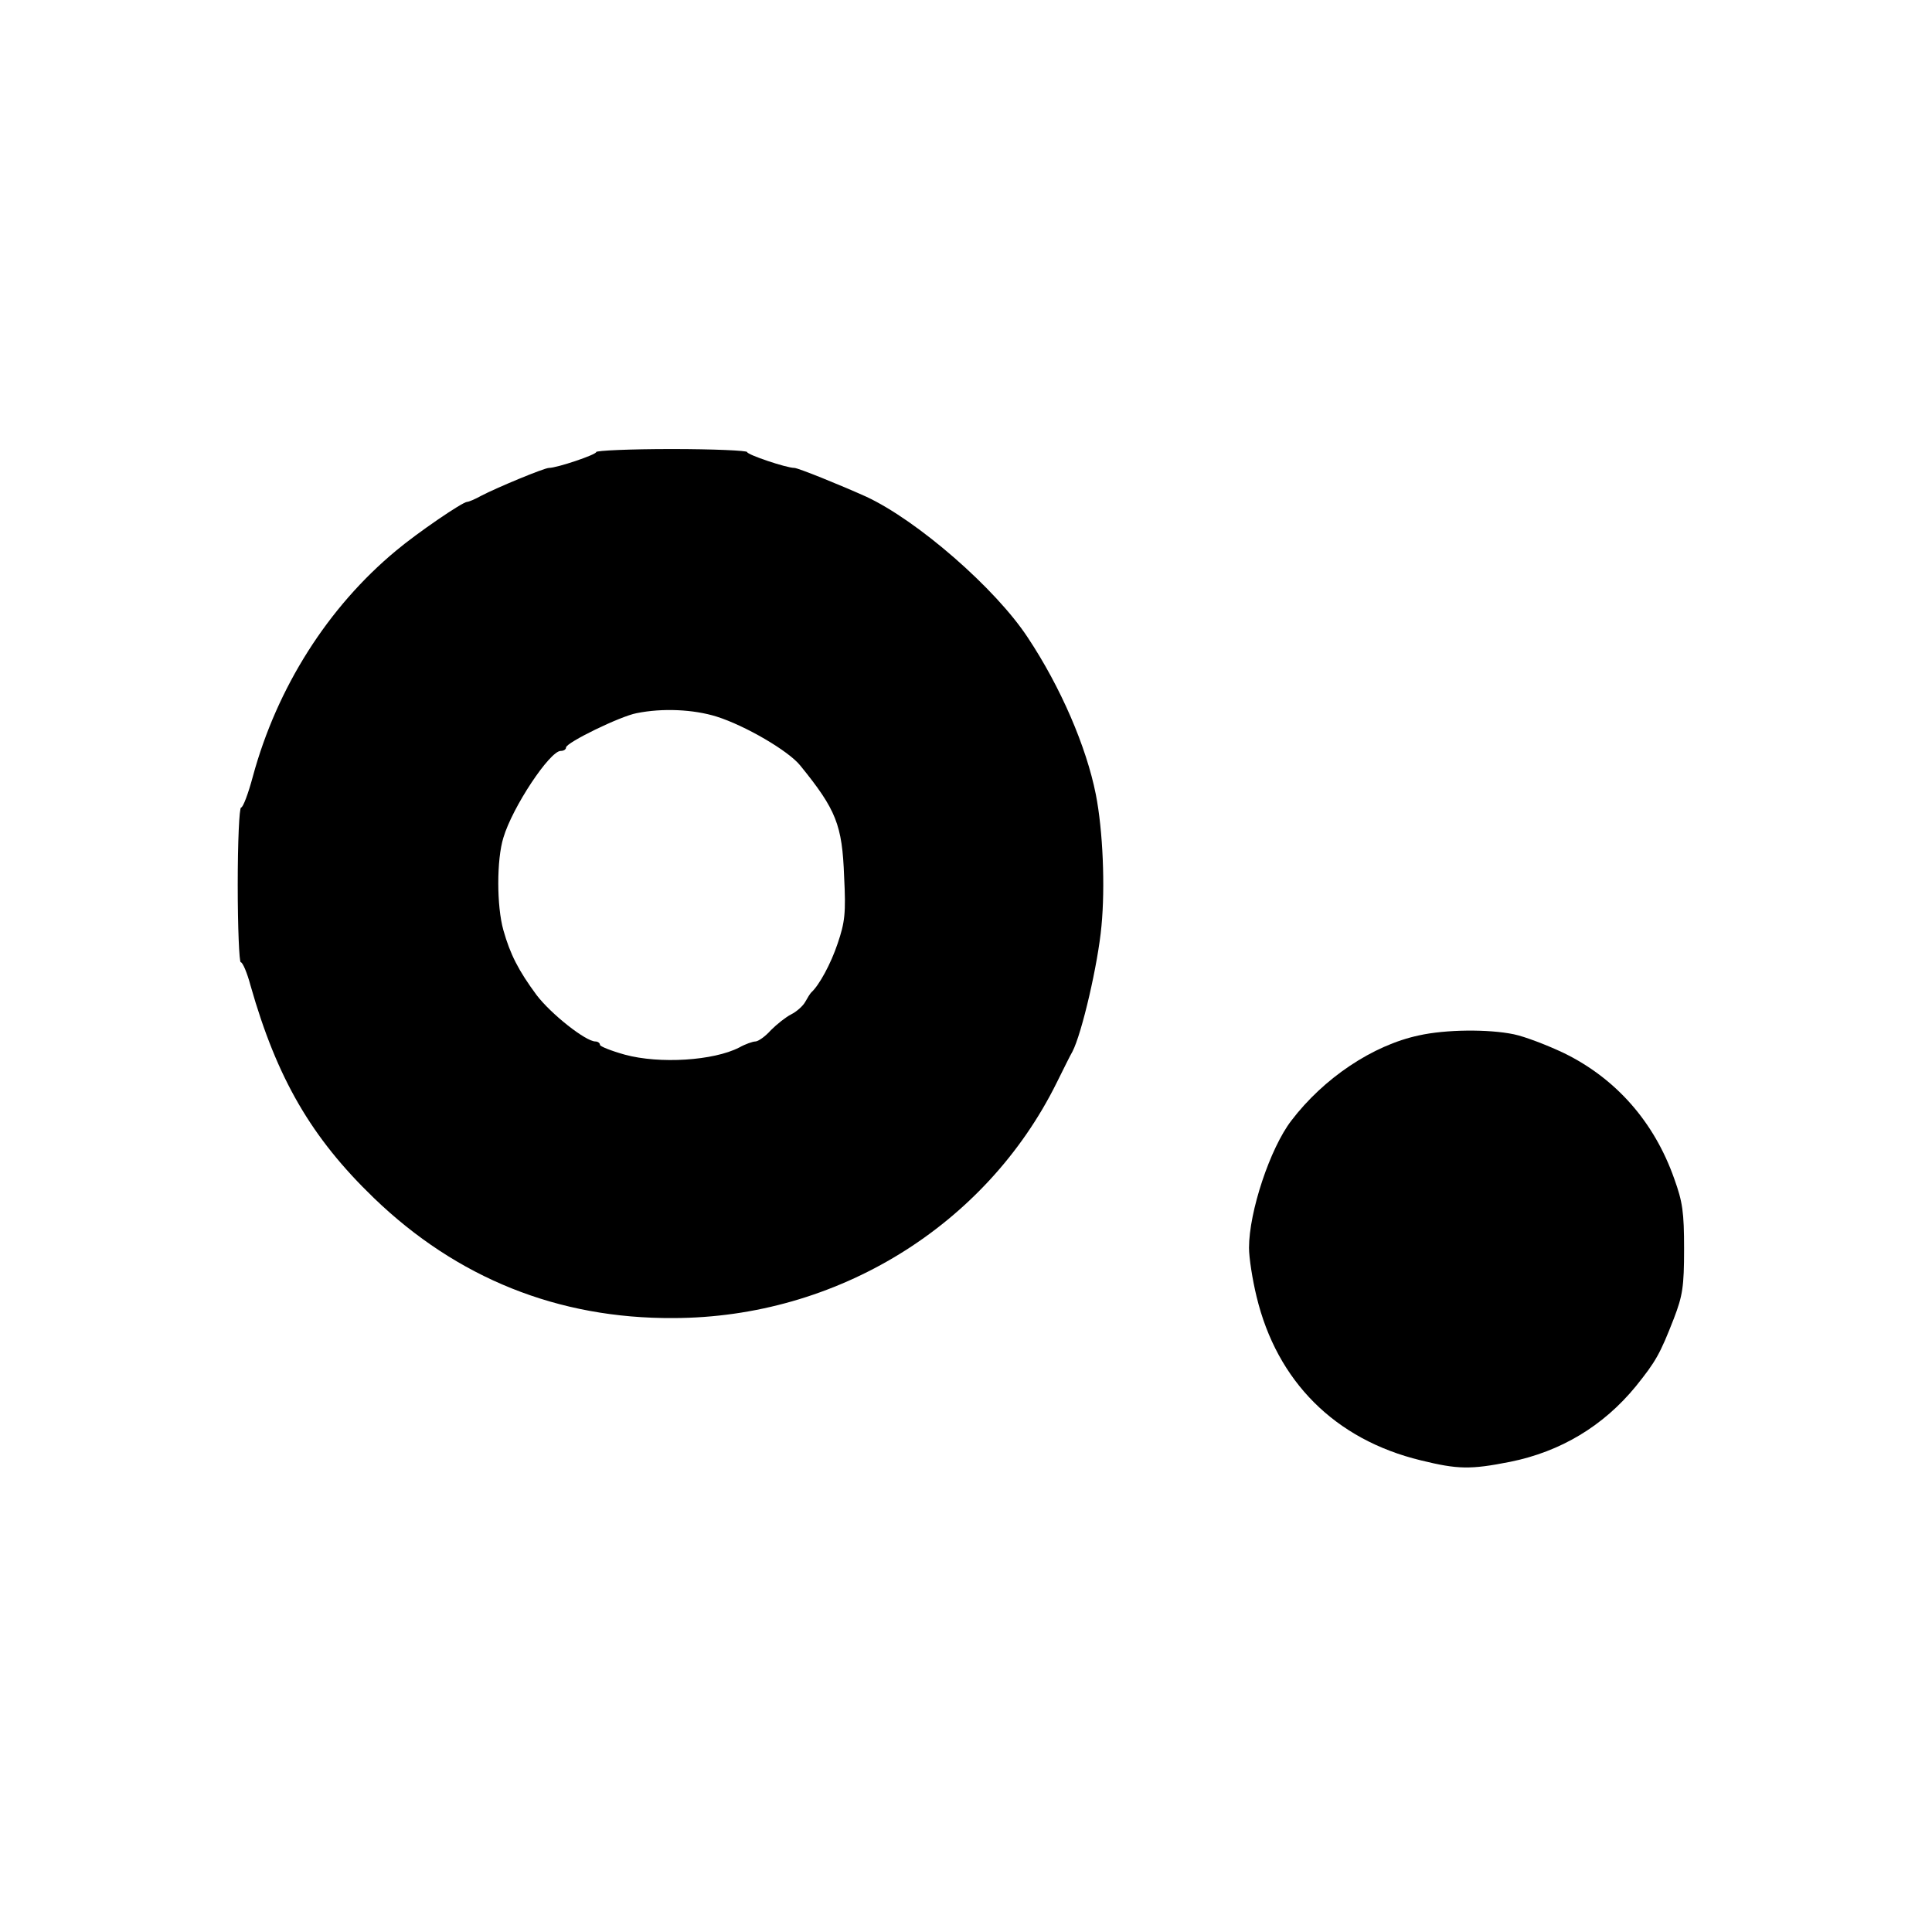
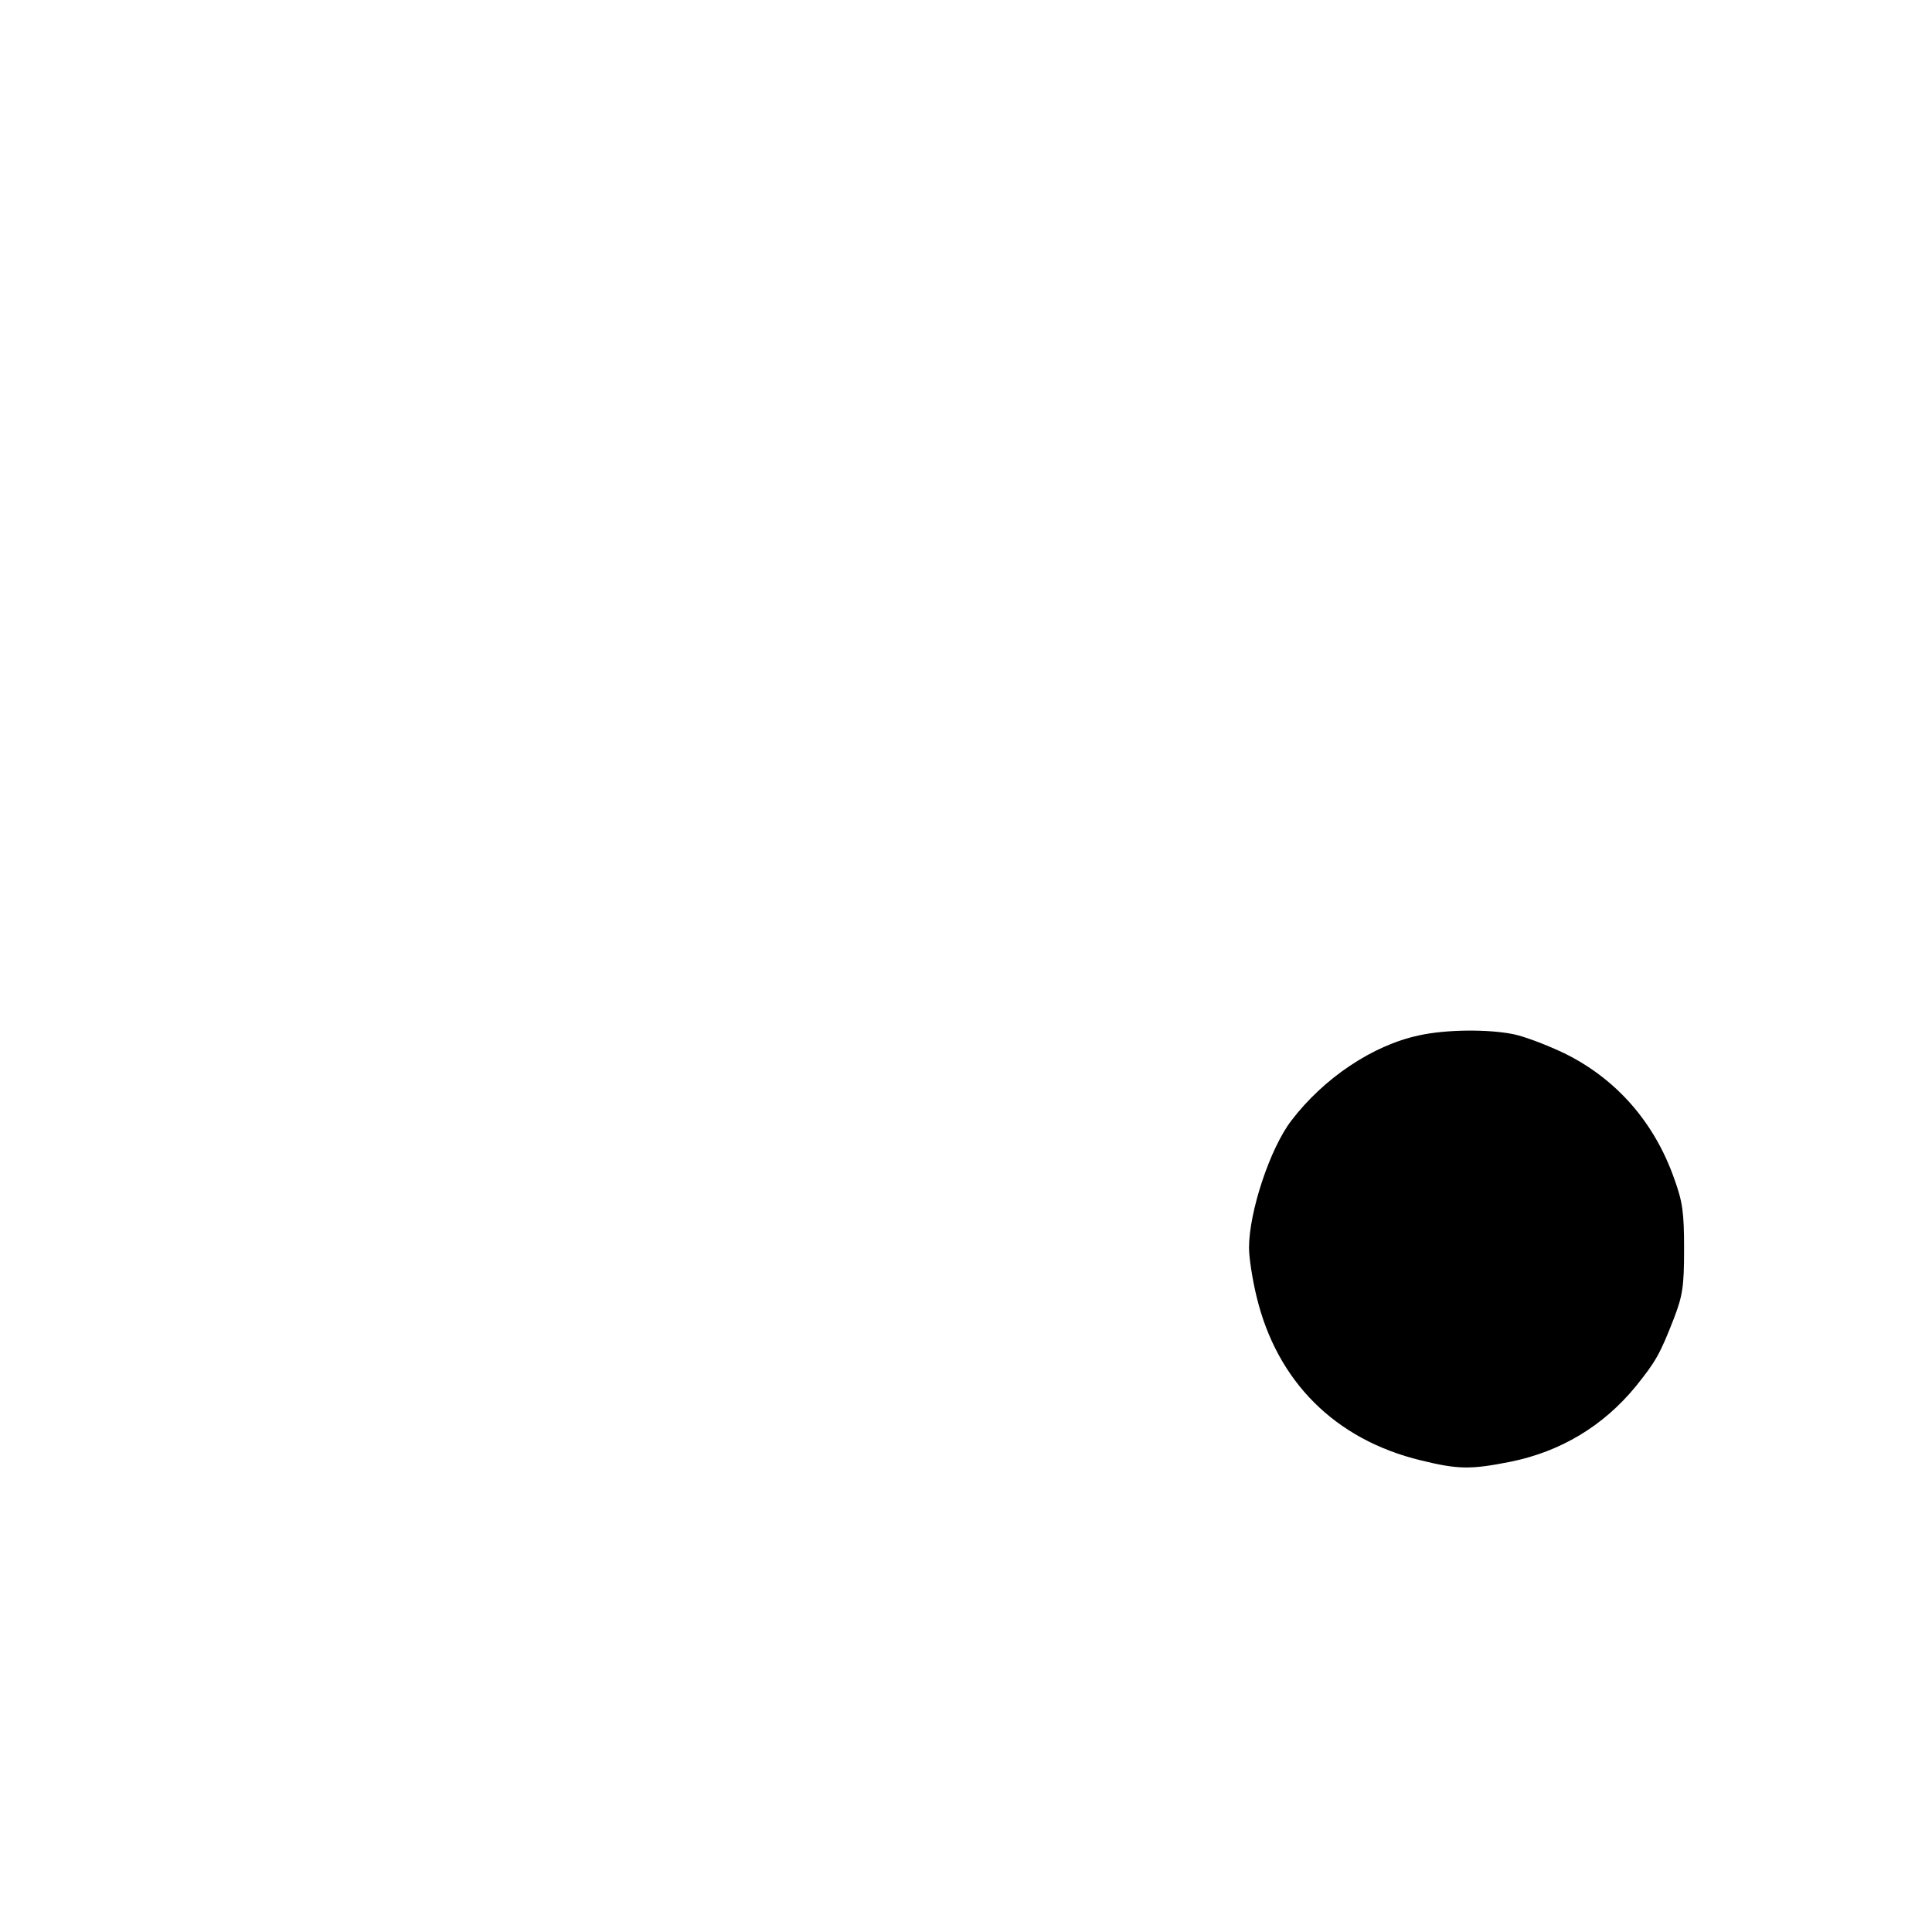
<svg xmlns="http://www.w3.org/2000/svg" version="1.0" width="512pt" height="512pt" viewBox="0 0 512 512" preserveAspectRatio="xMidYMid meet">
  <g transform="translate(0,512) scale(0.1,-0.1)" fill="#000000" stroke="none">
-     <path d="M1580 3922 c0 -7 -104 -42 -125 -42 -13 0 -140 -53 -180 -74 -16 -9 -33 -16 -37 -16 -12 0 -132 -82 -188 -129 -181 -150 -316 -363 -380 -599 -12 -45 -26 -82 -31 -82 -5 0 -9 -92 -9 -205 0 -113 4 -205 8 -205 5 0 17 -28 26 -62 70 -246 161 -403 327 -563 220 -212 488 -320 794 -318 432 1 827 244 1015 623 18 36 36 73 42 83 25 48 68 233 77 333 10 103 4 253 -15 349 -25 126 -93 284 -180 415 -85 130 -293 311 -429 374 -69 31 -180 76 -190 76 -21 0 -125 35 -125 42 0 4 -90 8 -200 8 -110 0 -200 -4 -200 -8z m319 -701 c76 -24 191 -91 222 -130 95 -117 111 -157 116 -294 5 -97 2 -121 -17 -177 -18 -54 -49 -111 -70 -130 -3 -3 -10 -14 -16 -25 -6 -11 -23 -26 -37 -33 -14 -7 -38 -26 -54 -42 -15 -17 -34 -30 -41 -30 -7 0 -27 -7 -43 -16 -68 -35 -211 -44 -303 -19 -36 10 -66 22 -66 26 0 5 -6 9 -12 9 -26 0 -118 73 -156 123 -48 65 -70 108 -88 172 -18 64 -18 187 0 245 24 81 123 230 152 230 8 0 14 4 14 9 0 13 144 83 187 91 69 14 151 10 212 -9z" />
    <path d="M3760 2376 c-122 -26 -252 -113 -338 -226 -56 -73 -112 -241 -112 -337 0 -26 9 -84 20 -129 54 -225 208 -379 435 -434 98 -24 131 -25 237 -4 134 27 247 95 333 200 53 66 64 85 101 180 23 60 27 84 27 184 0 98 -4 125 -26 186 -53 151 -155 266 -292 333 -44 21 -104 44 -133 50 -67 14 -181 13 -252 -3z" />
  </g>
</svg>